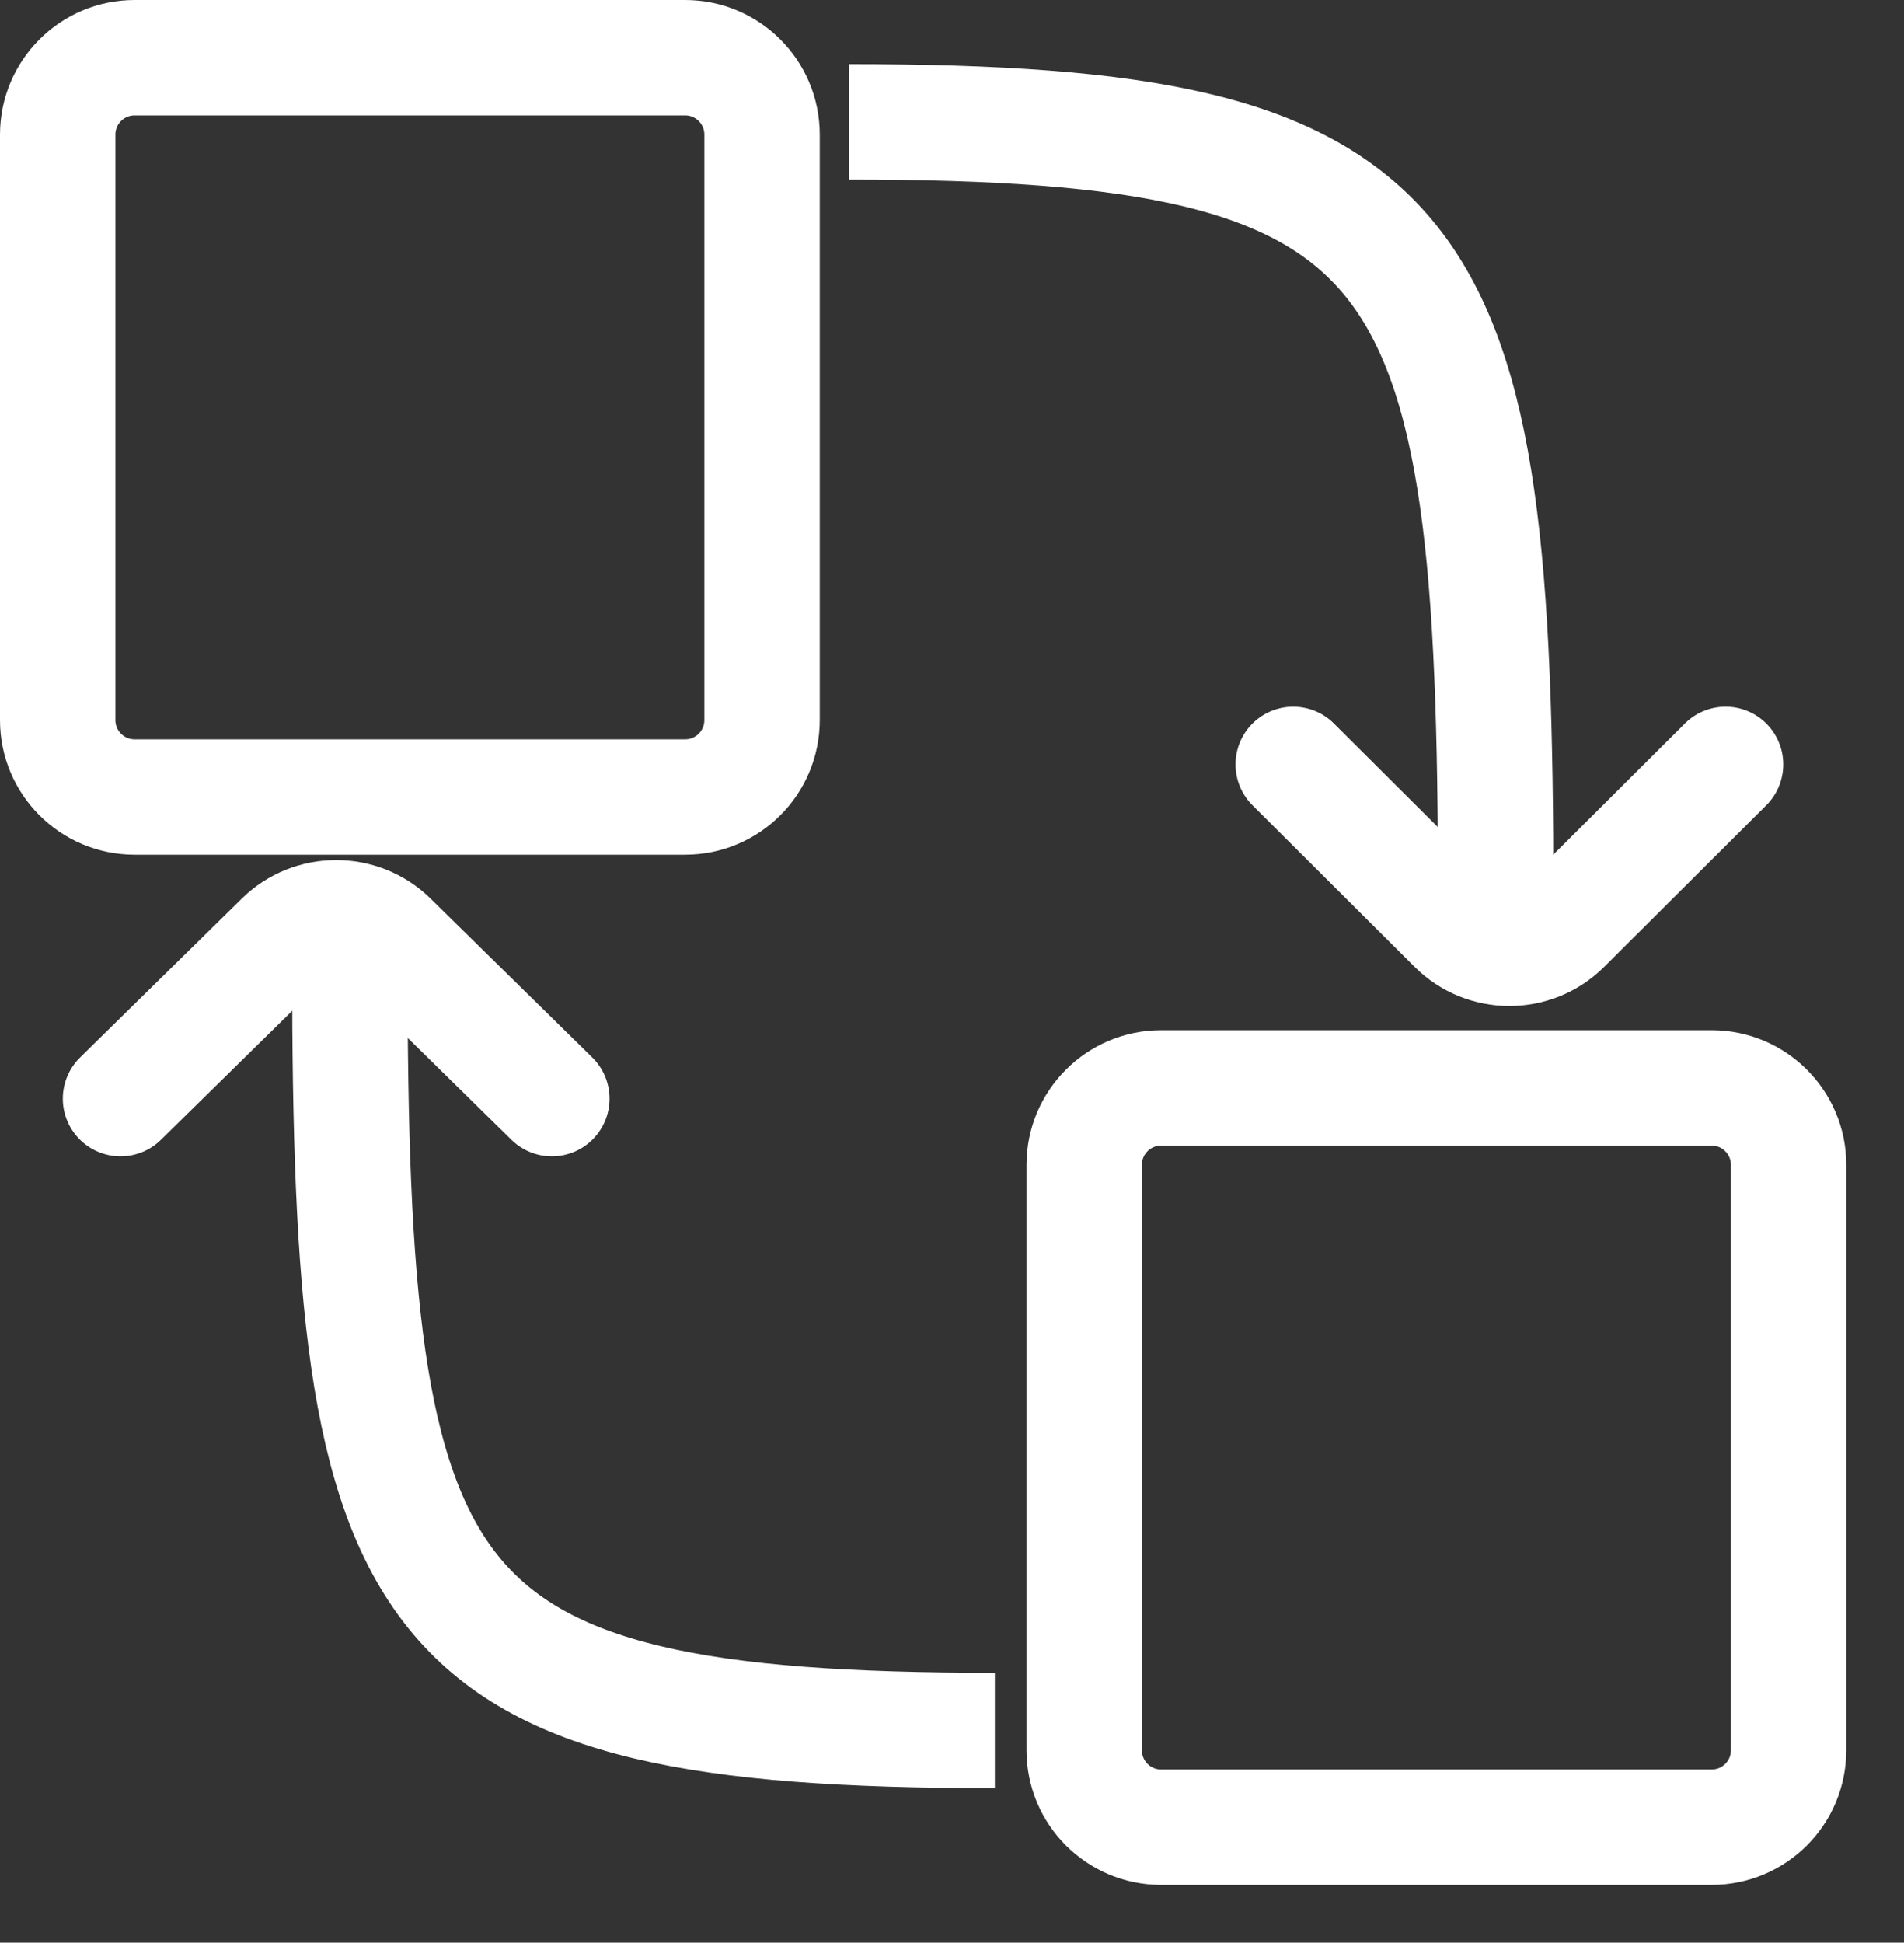
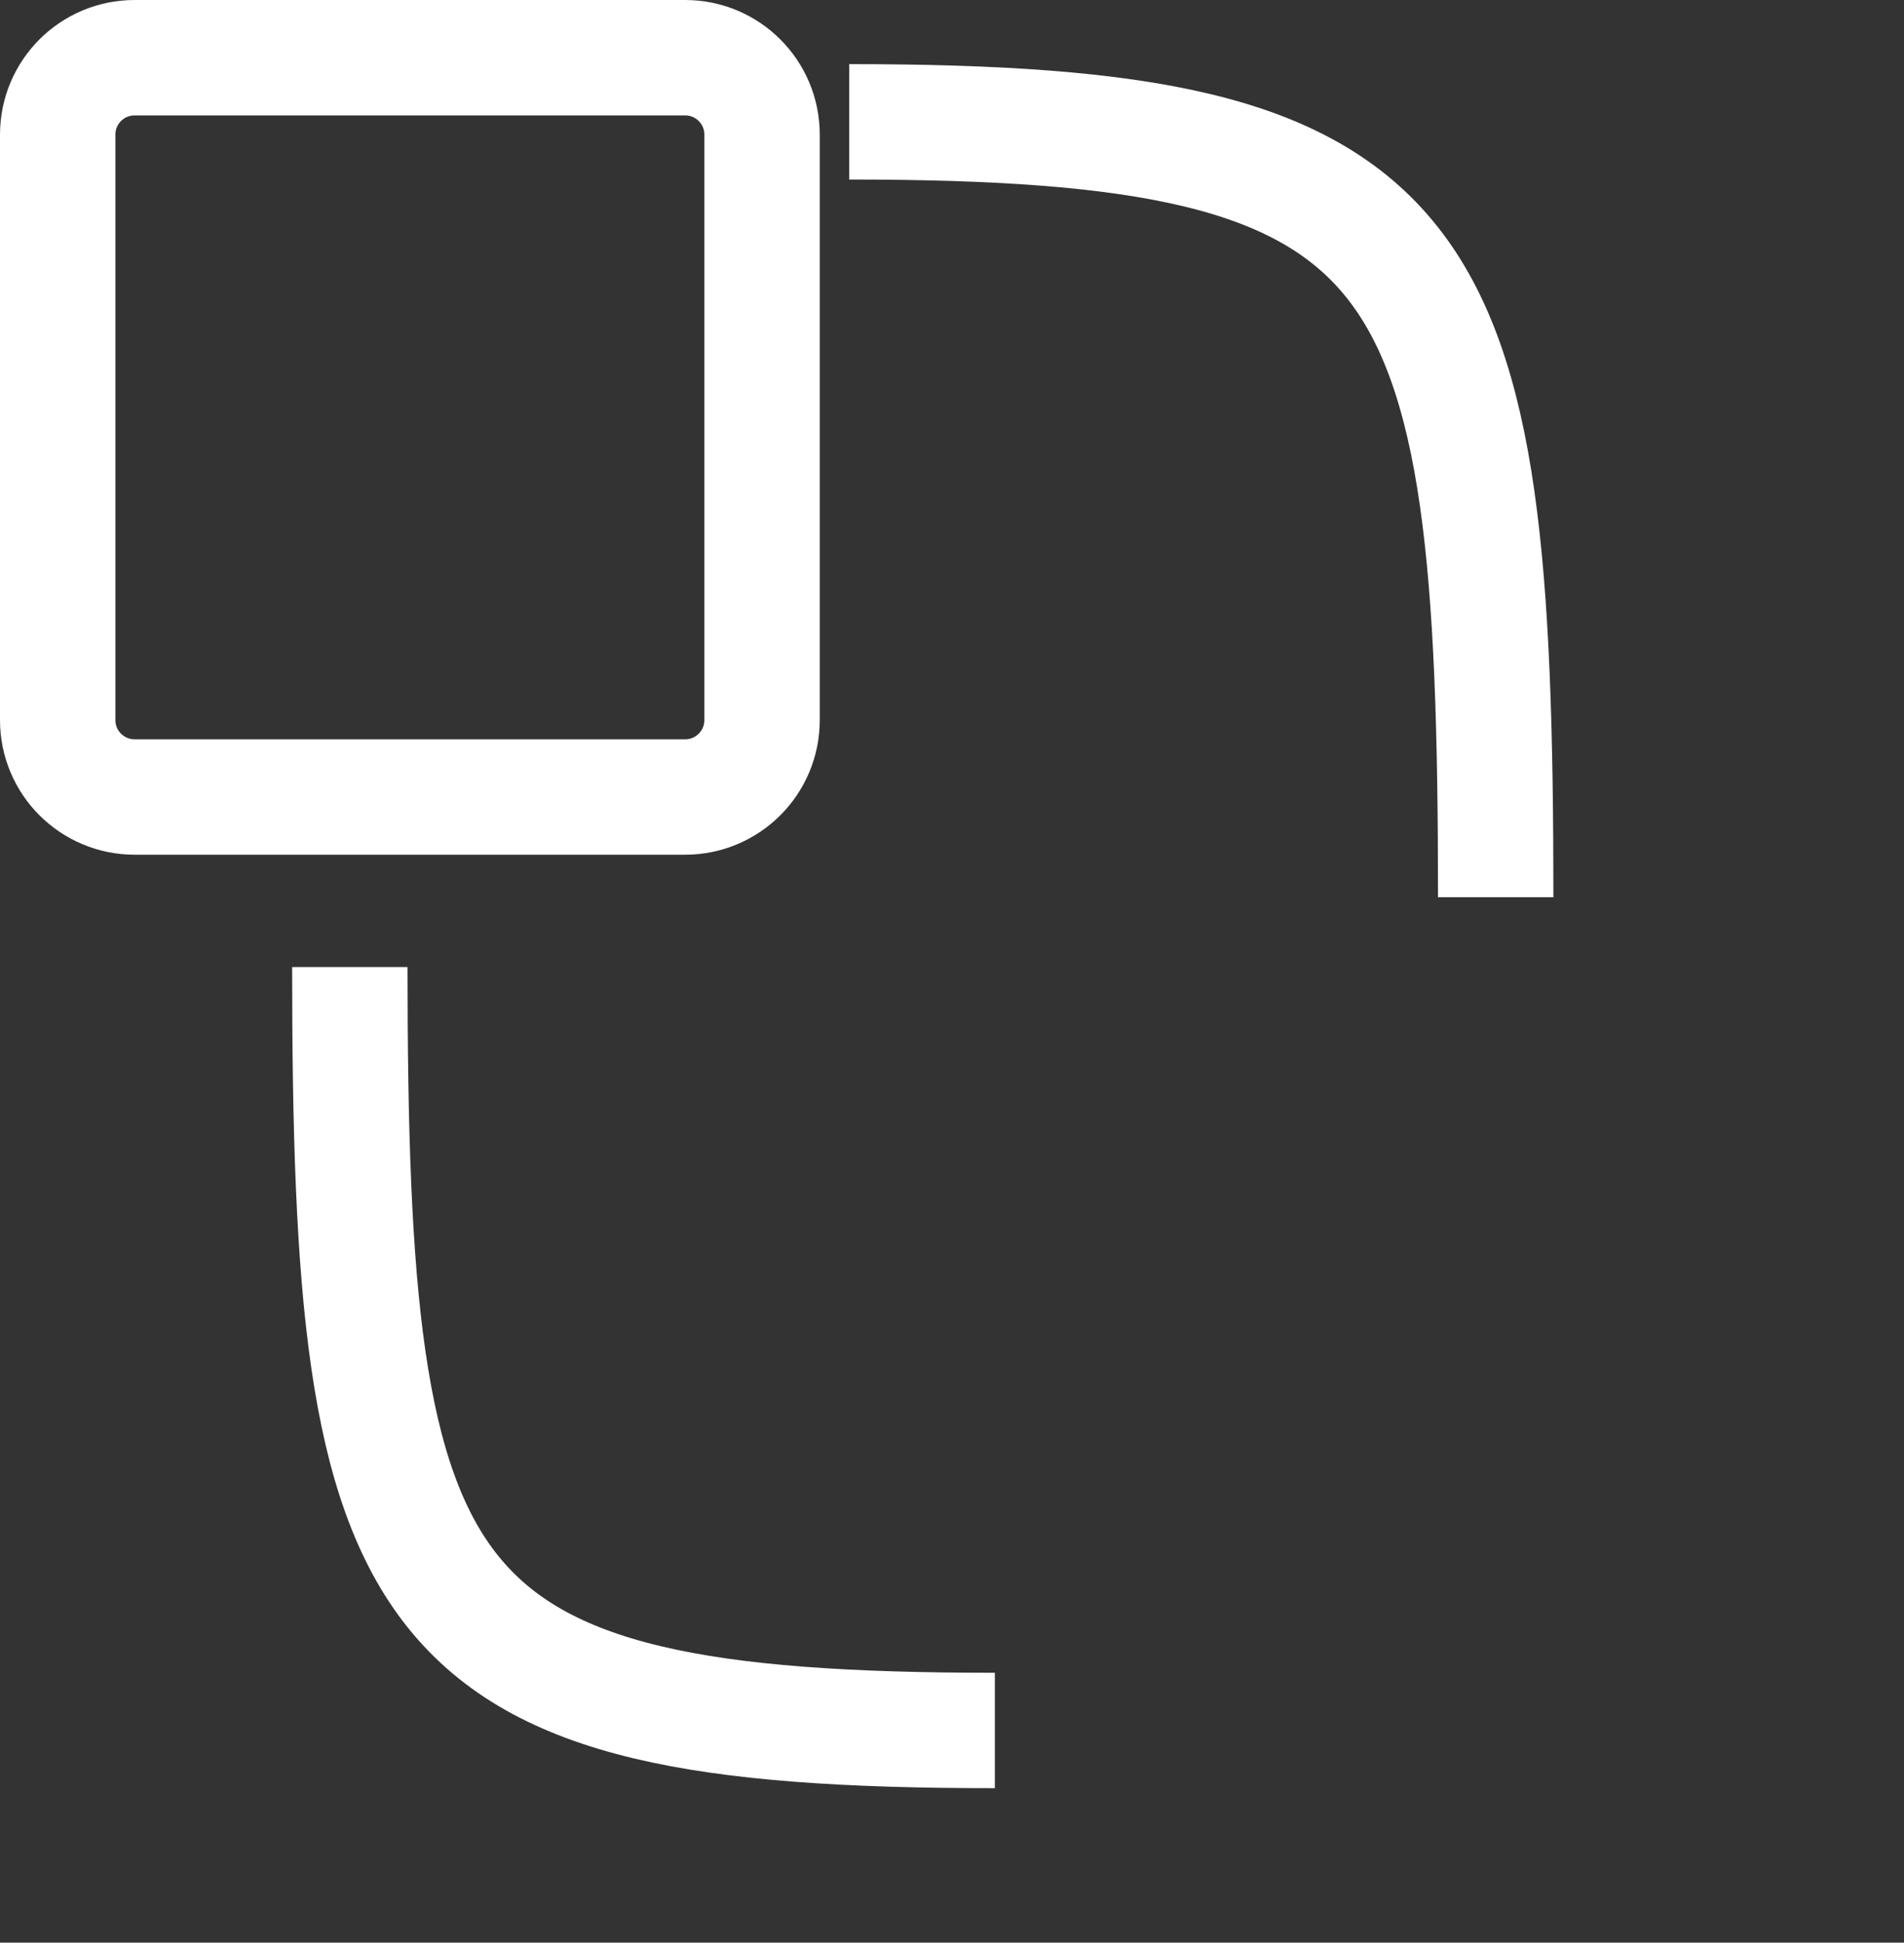
<svg xmlns="http://www.w3.org/2000/svg" width="49.5px" height="50.5px">
  <rect width="100%" height="100%" fill="#333333" stroke="none" />
  <path fill-rule="evenodd" stroke="rgb(255, 255, 255)" stroke-width="3px" stroke-linecap="butt" stroke-linejoin="miter" fill="none" d="M3.500,1.500 L17.812,1.500 C18.917,1.500 19.812,2.395 19.812,3.500 L19.812,18.719 C19.812,19.823 18.917,20.719 17.812,20.719 L3.500,20.719 C2.395,20.719 1.500,19.823 1.500,18.719 L1.500,3.500 C1.500,2.395 2.395,1.500 3.500,1.500 Z" />
-   <path fill-rule="evenodd" stroke="rgb(255, 255, 255)" stroke-width="3px" stroke-linecap="butt" stroke-linejoin="miter" fill="none" d="M30.187,28.281 L44.500,28.281 C45.604,28.281 46.500,29.177 46.500,30.281 L46.500,45.500 C46.500,46.604 45.604,47.500 44.500,47.500 L30.187,47.500 C29.083,47.500 28.187,46.604 28.187,45.500 L28.187,30.281 C28.187,29.177 29.083,28.281 30.187,28.281 Z" />
-   <path fill-rule="evenodd" stroke="rgb(255, 255, 255)" stroke-width="3px" stroke-linecap="round" stroke-linejoin="miter" fill="none" d="M3.133,28.560 L7.338,24.429 C8.112,23.668 9.368,23.668 10.142,24.429 L14.347,28.560 " />
  <path fill-rule="evenodd" stroke="rgb(255, 255, 255)" stroke-width="3px" stroke-linecap="butt" stroke-linejoin="miter" fill="none" d="M25.864,44.985 C10.662,44.985 9.095,41.985 9.095,25.140 " />
-   <path fill-rule="evenodd" stroke="rgb(255, 255, 255)" stroke-width="3px" stroke-linecap="round" stroke-linejoin="miter" fill="none" d="M44.861,19.871 L40.646,24.072 C39.870,24.846 38.612,24.846 37.836,24.072 L33.621,19.871 " />
  <path fill-rule="evenodd" stroke="rgb(255, 255, 255)" stroke-width="3px" stroke-linecap="butt" stroke-linejoin="miter" fill="none" d="M22.077,3.167 C37.315,3.167 38.885,6.194 38.885,23.324 " />
</svg>